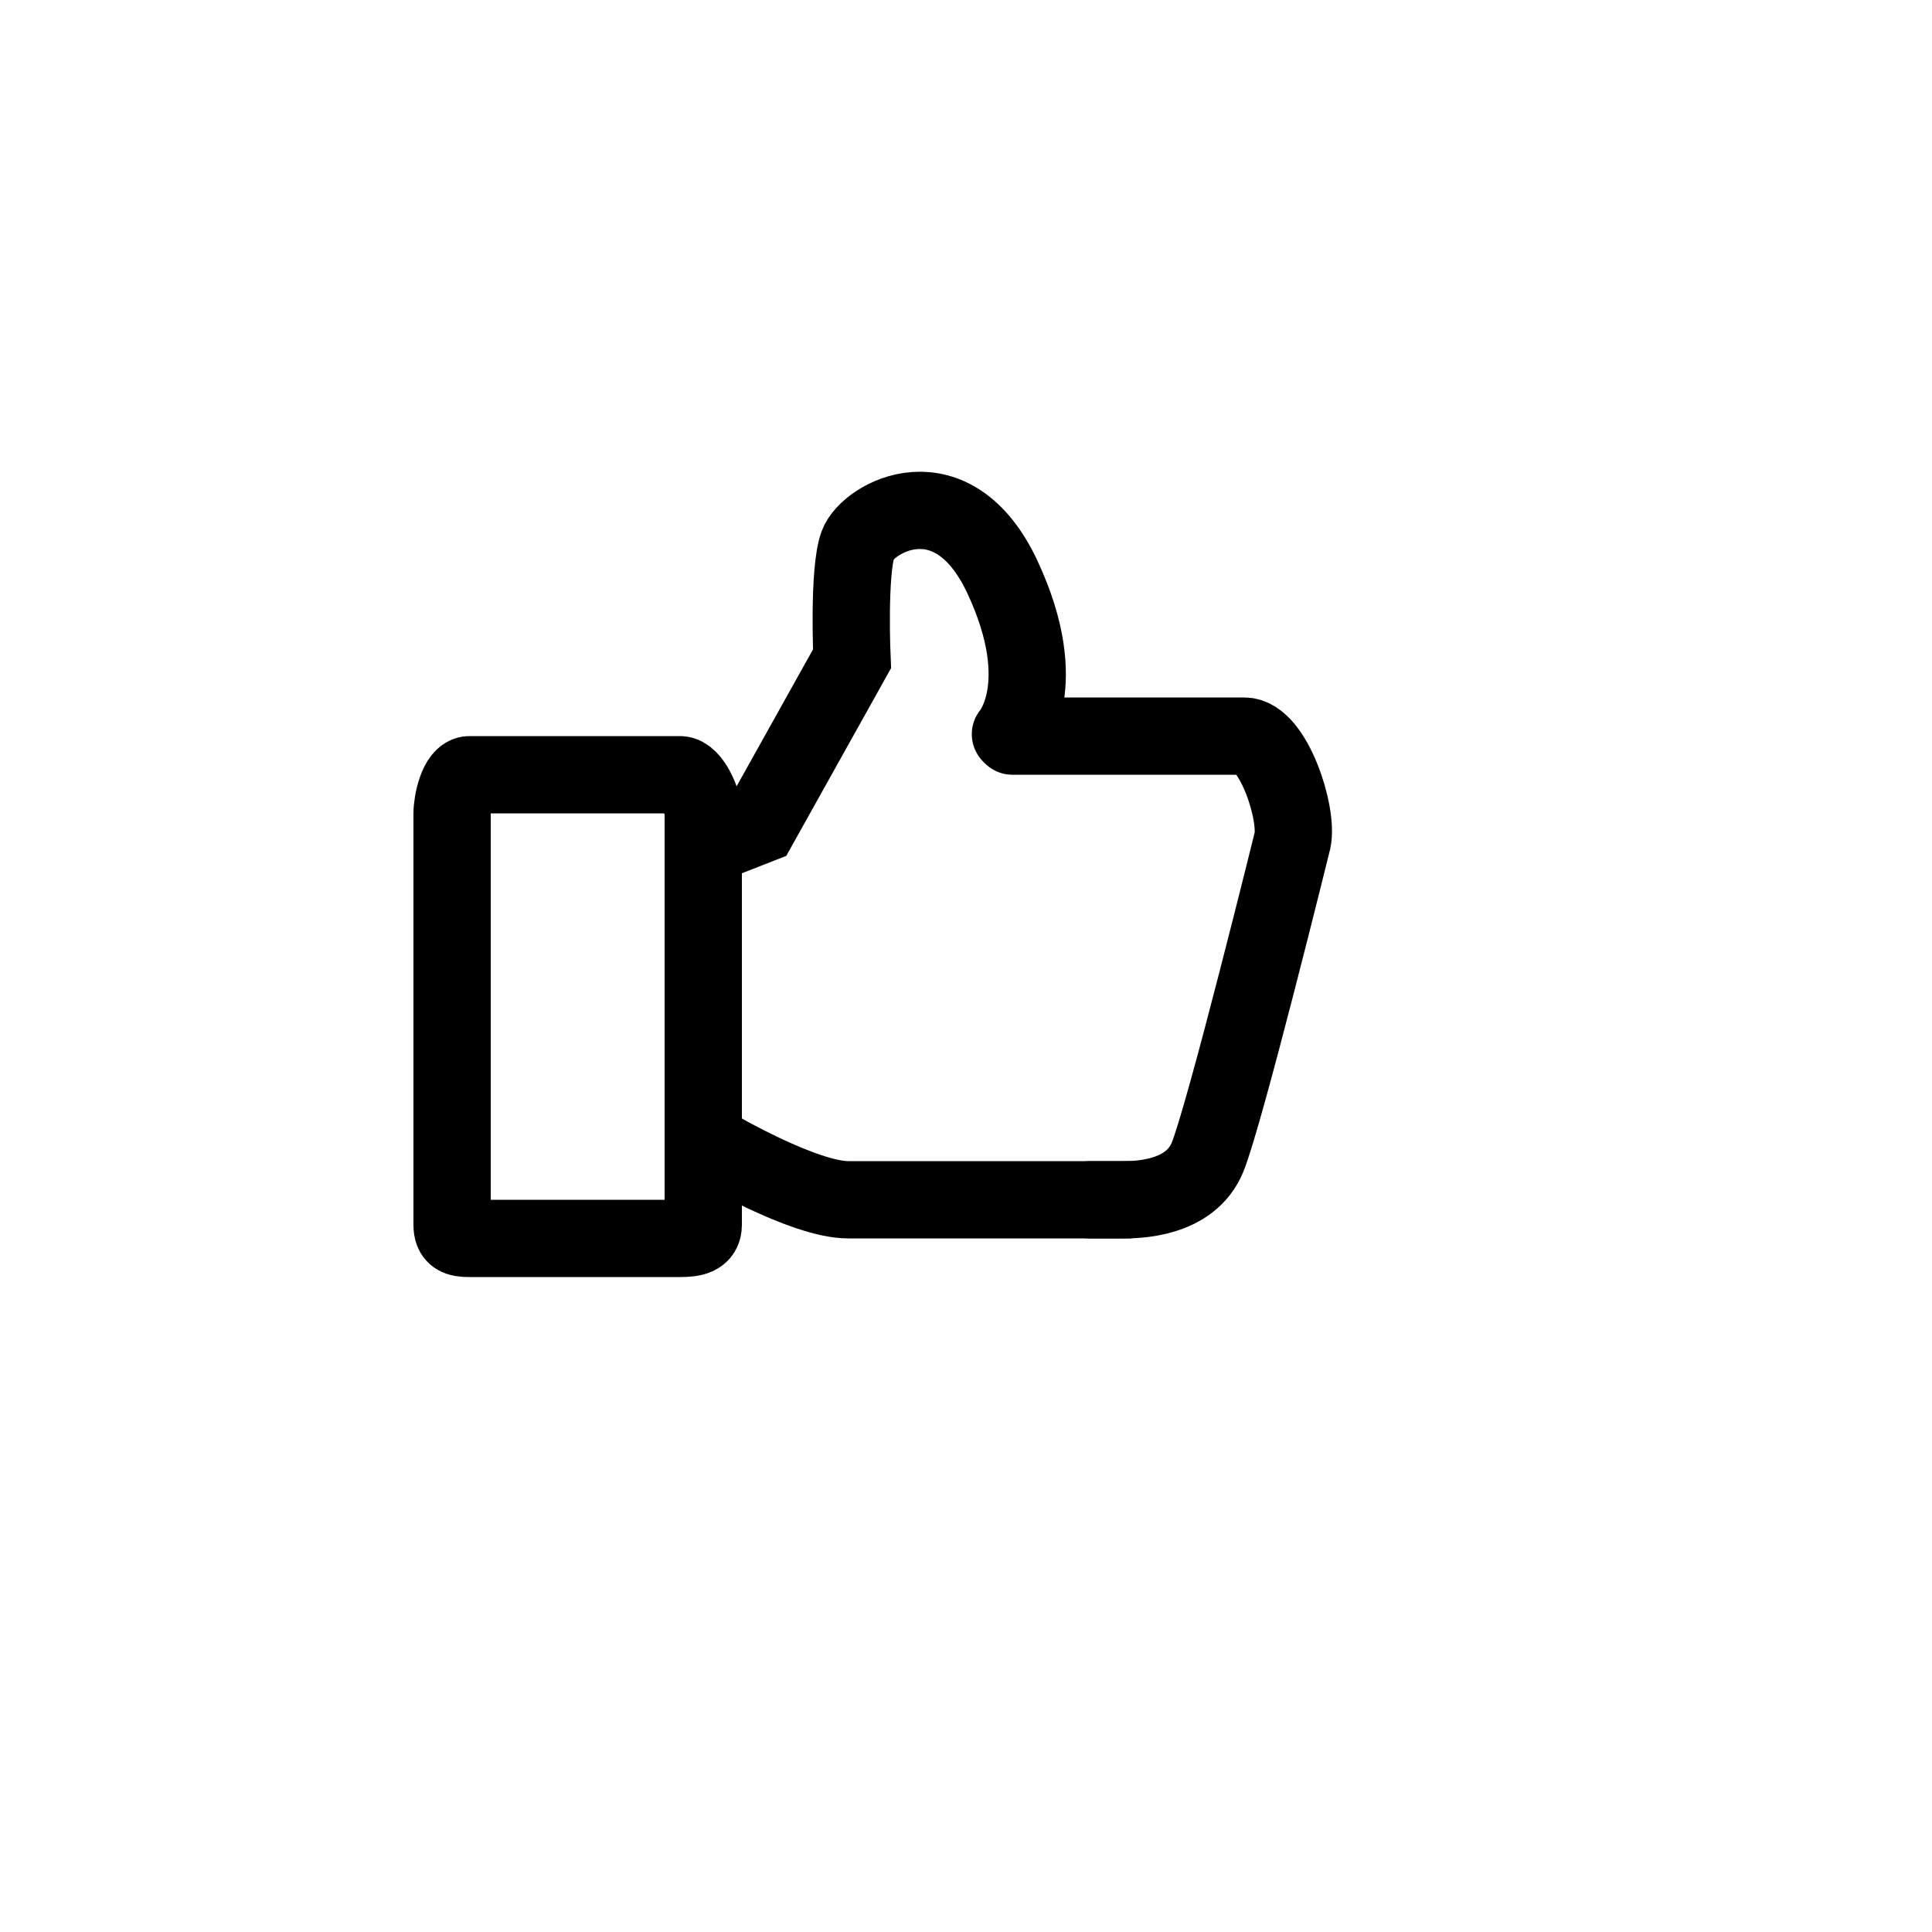
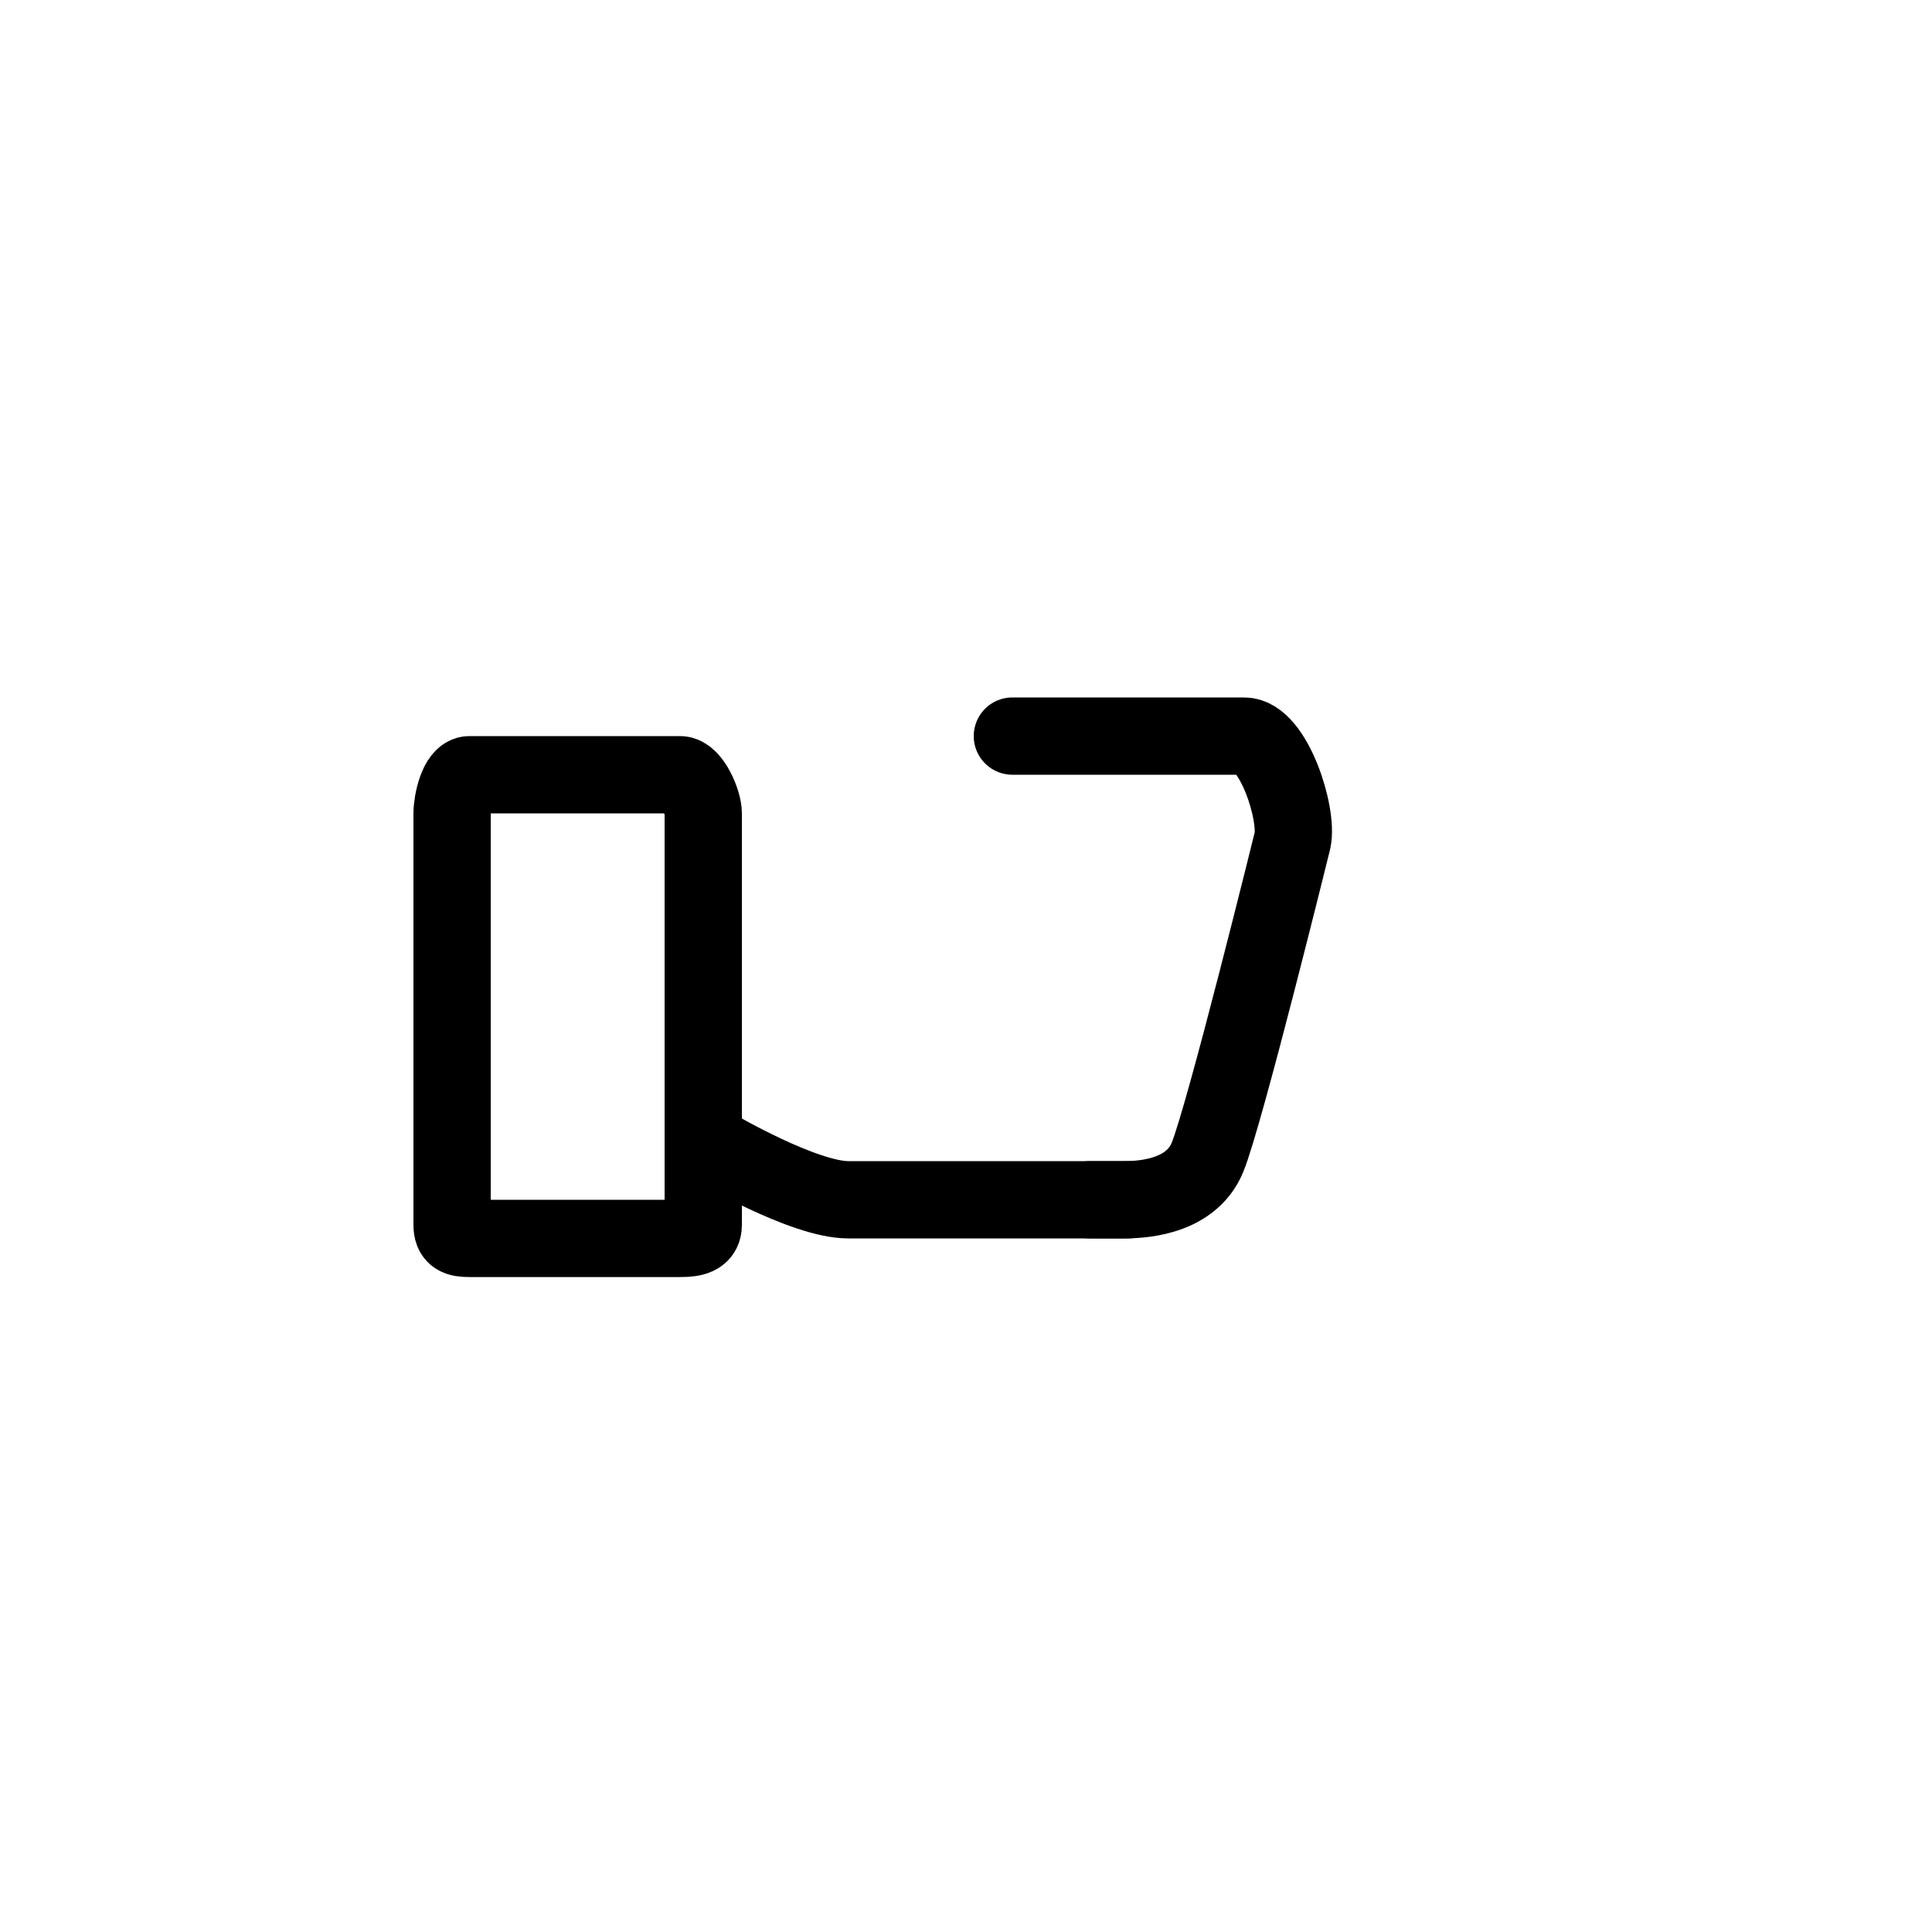
<svg xmlns="http://www.w3.org/2000/svg" id="Livello_1" style="enable-background:new 0 0 100 100;" version="1.1" viewBox="0 0 100 100" xml:space="preserve">
  <style type="text/css">
	.st0{fill:none;stroke:#000000;stroke-width:4;stroke-miterlimit:10;}
	.st1{fill:none;stroke:#000000;stroke-width:4;stroke-linecap:round;stroke-linejoin:bevel;stroke-miterlimit:10;}
	.st2{fill:none;stroke:#000000;stroke-width:4;stroke-linecap:round;stroke-miterlimit:10;}
</style>
  <path class="st0" d="M23.4,42.1c0-0.6,0.3-2,0.9-2h10.9c0.6,0,1.2,1.4,1.2,2v21.3c0,0.6-0.5,0.7-1.2,0.7H24.3  c-0.6,0-0.9-0.1-0.9-0.7V42.1z" />
  <path class="st1" d="M52.4,38.1h12c1.5,0,2.8,4,2.5,5.4c0,0-3.5,14.2-4.4,16.4c-0.9,2.2-3.7,2.2-4.4,2.2h-1.7" />
-   <path class="st2" d="M37,43.6l2.3-0.9l4.8-8.6c0,0-0.2-4.5,0.3-5.9c0.5-1.4,4.9-3.9,7.5,1.7c2.6,5.6,0.4,8.1,0.4,8.1" />
  <path class="st2" d="M58.4,62.1H45h-1.1c-2.3,0-6.9-2.7-6.9-2.7" />
  <g />
  <g />
  <g />
  <g />
  <g />
  <g />
</svg>